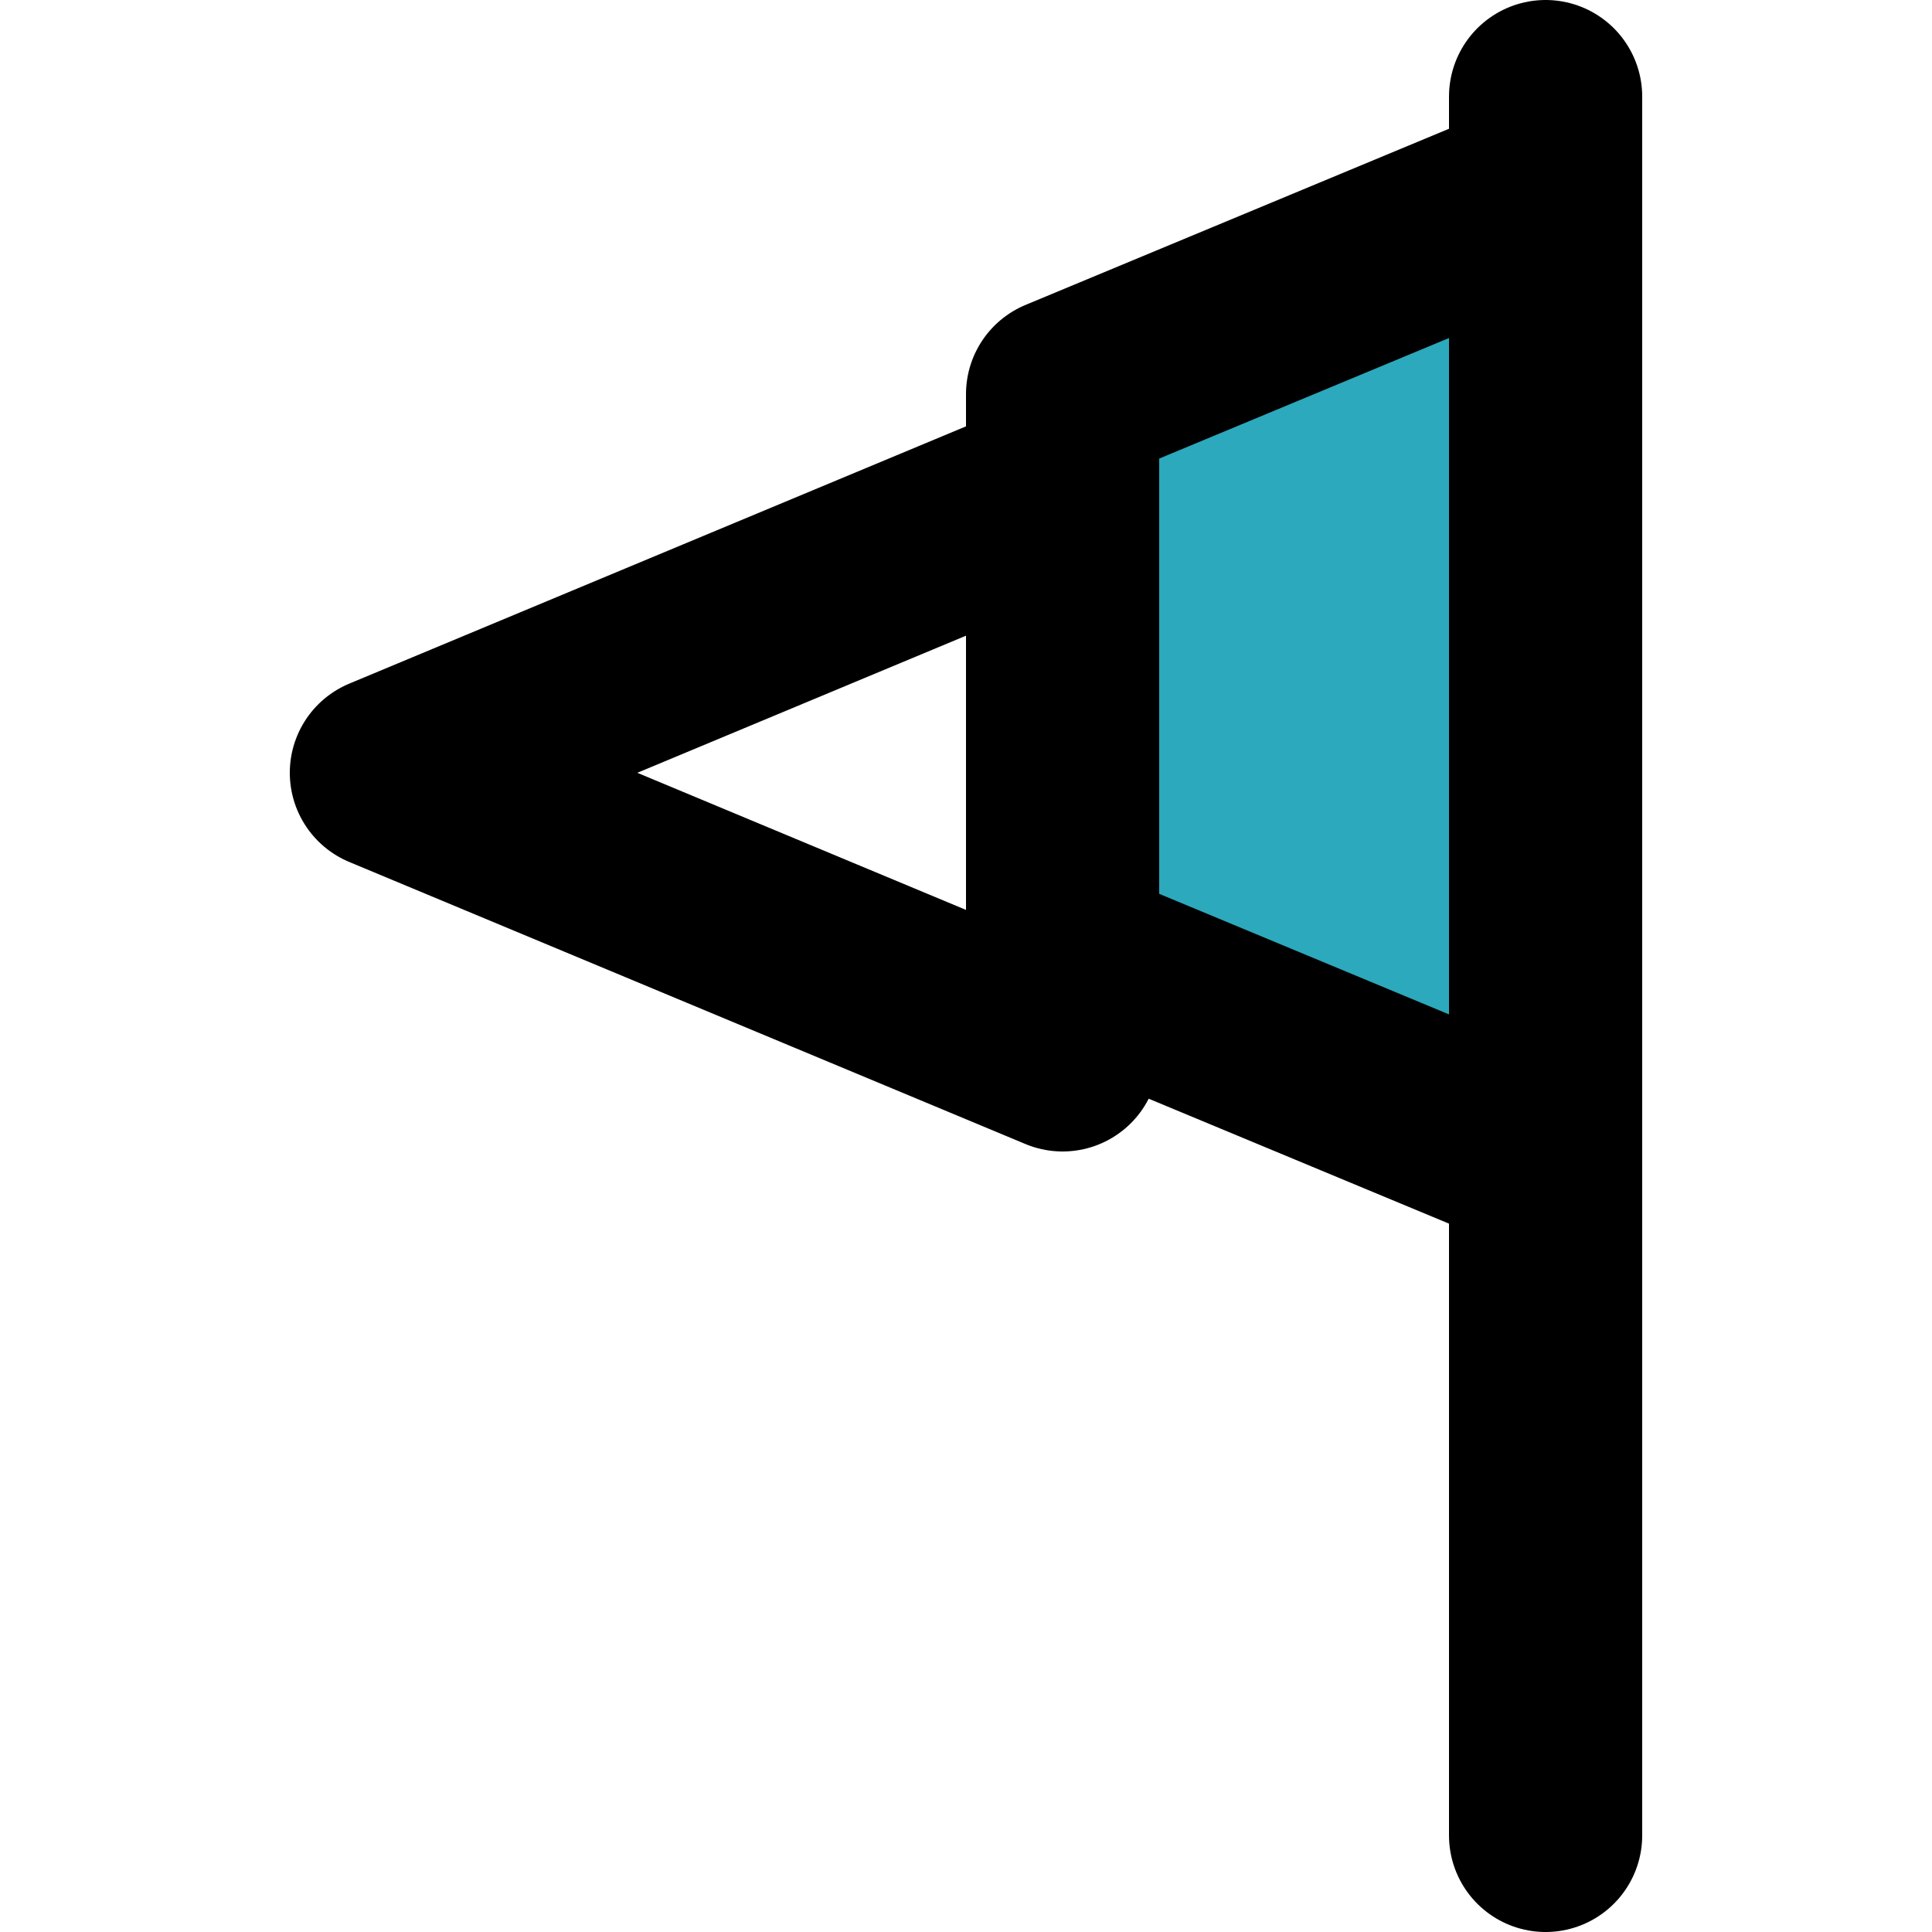
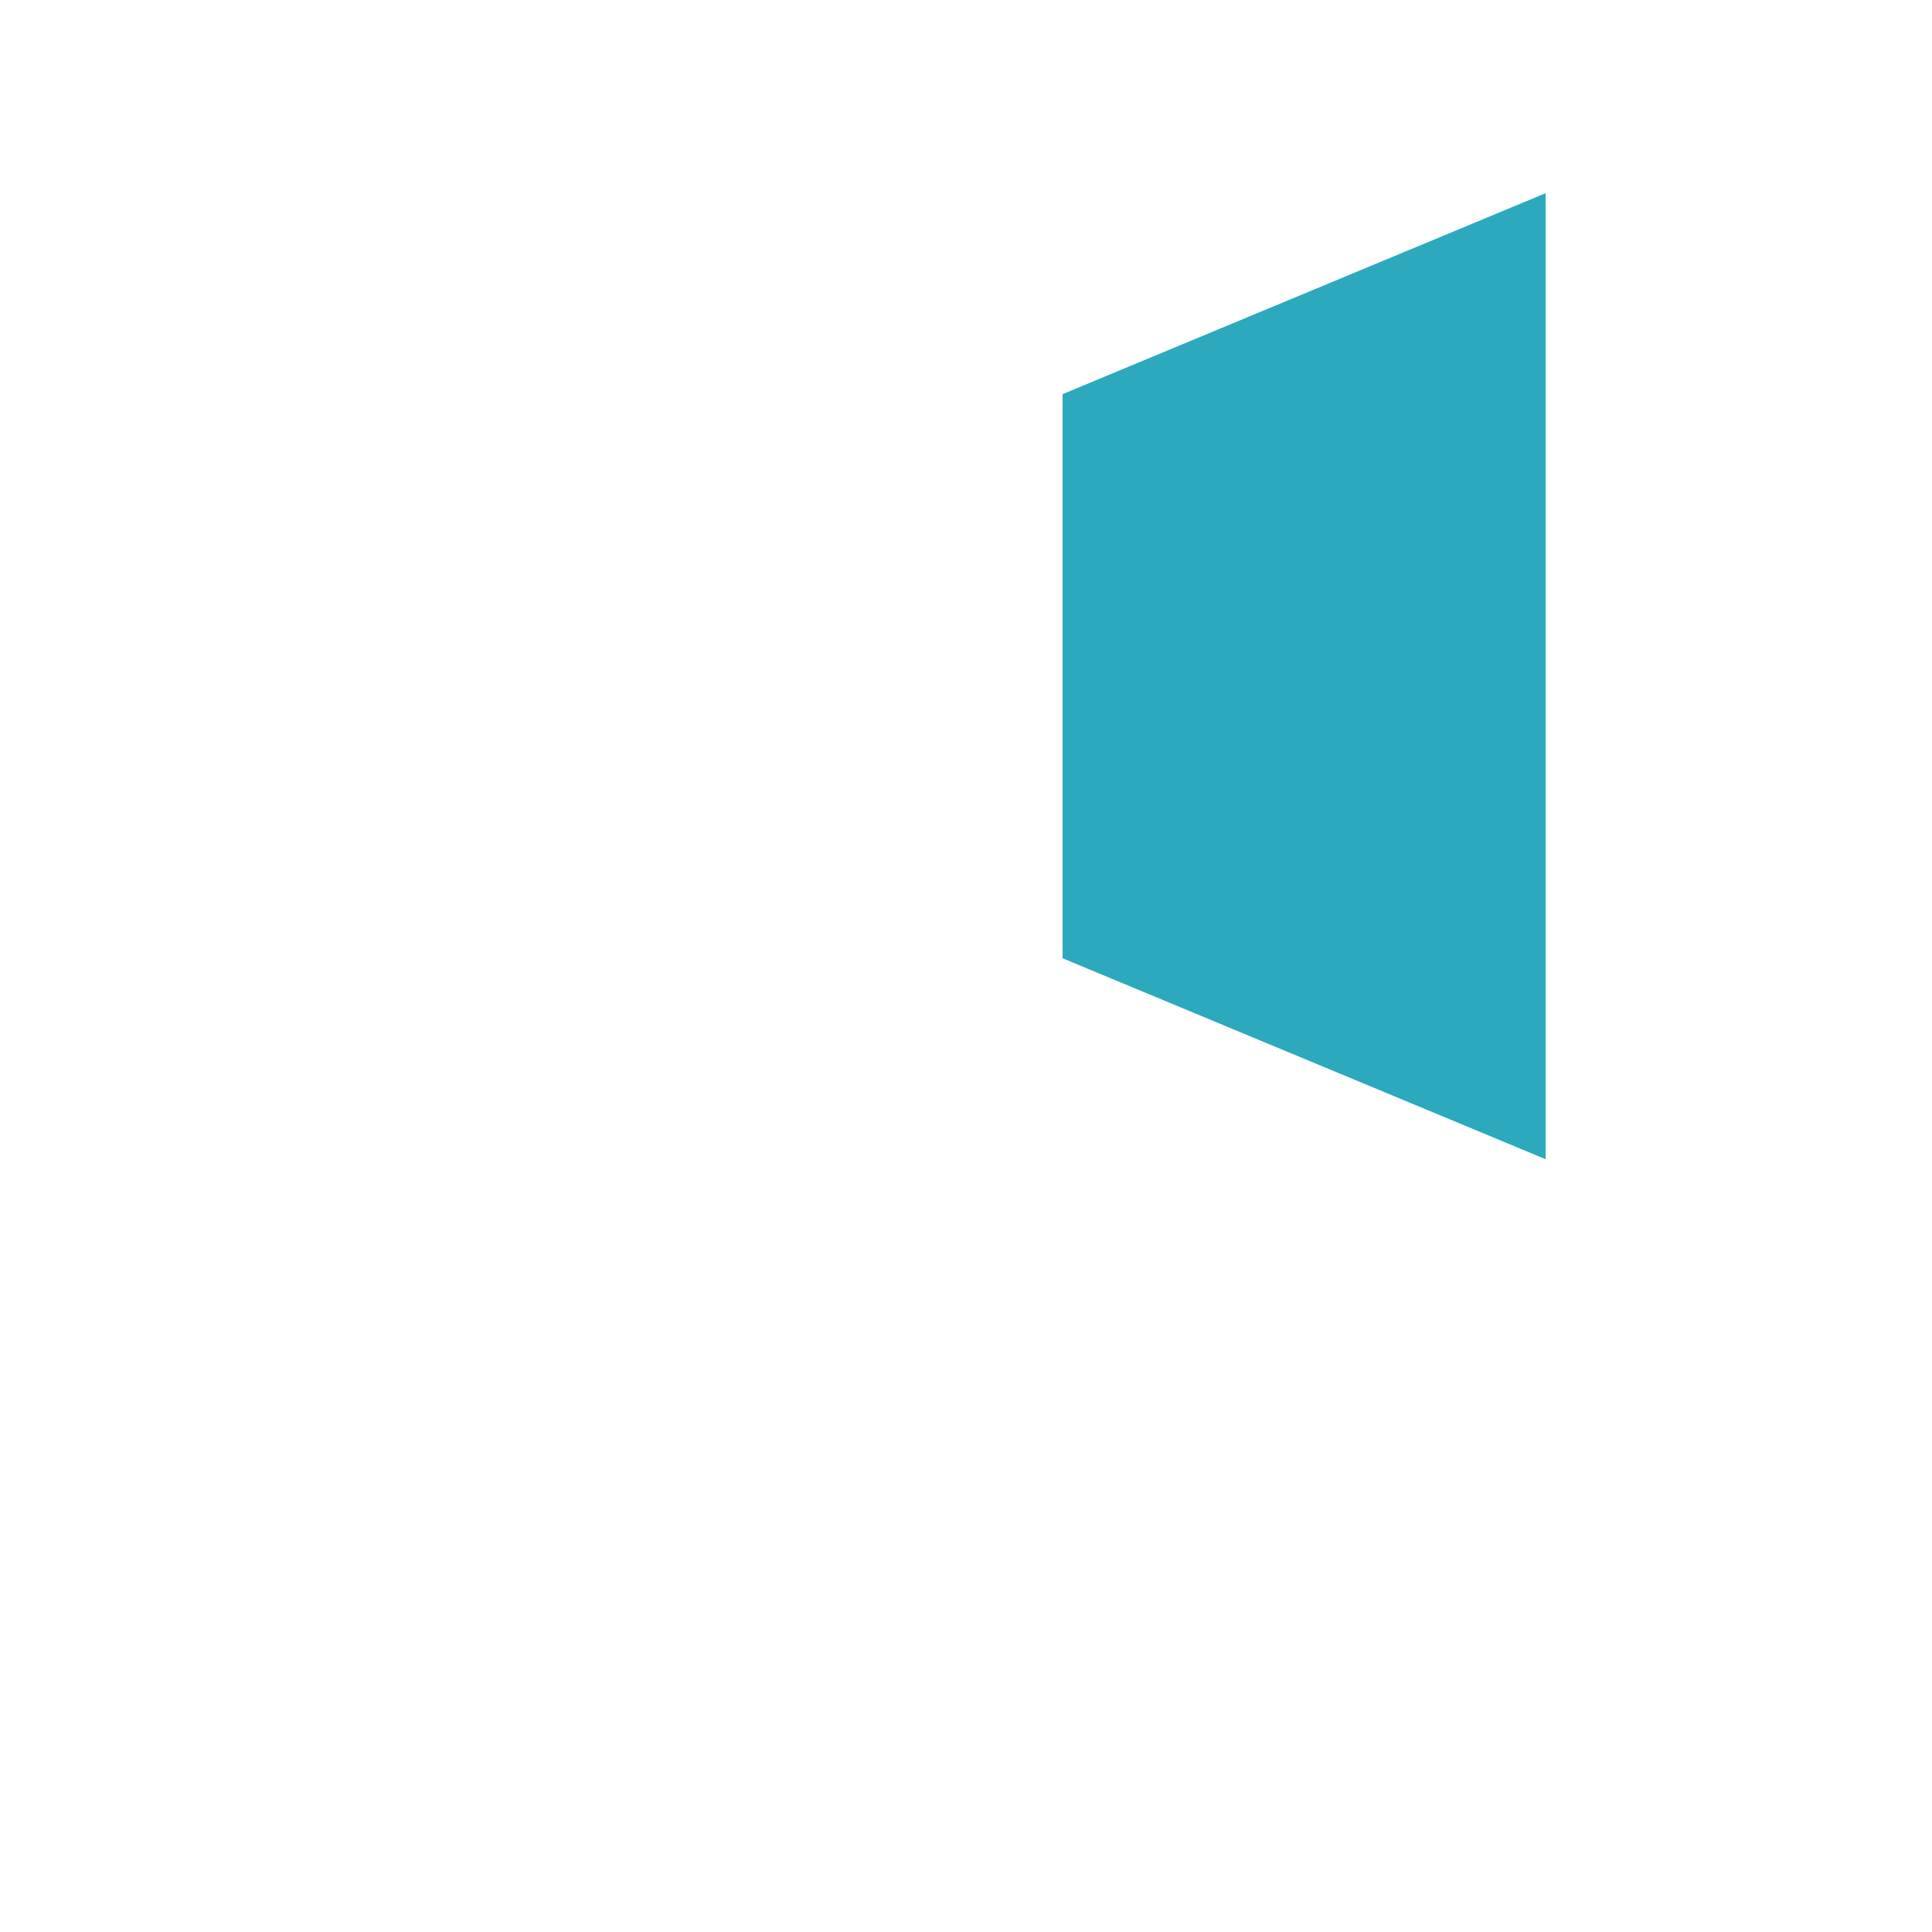
<svg xmlns="http://www.w3.org/2000/svg" width="800px" height="800px" viewBox="-3 0 20 20">
  <g id="flag-2" transform="translate(-5 -2)">
    <path id="secondary" fill="#2ca9bc" d="M13,6.08v5.84L18,14V4Z" />
-     <path id="primary" d="M13,6.08v5.84L18,14V4ZM6,10l7,2.92V7.08ZM18,21V3" fill="none" stroke="#000000" stroke-linecap="round" stroke-linejoin="round" stroke-width="2" />
  </g>
</svg>